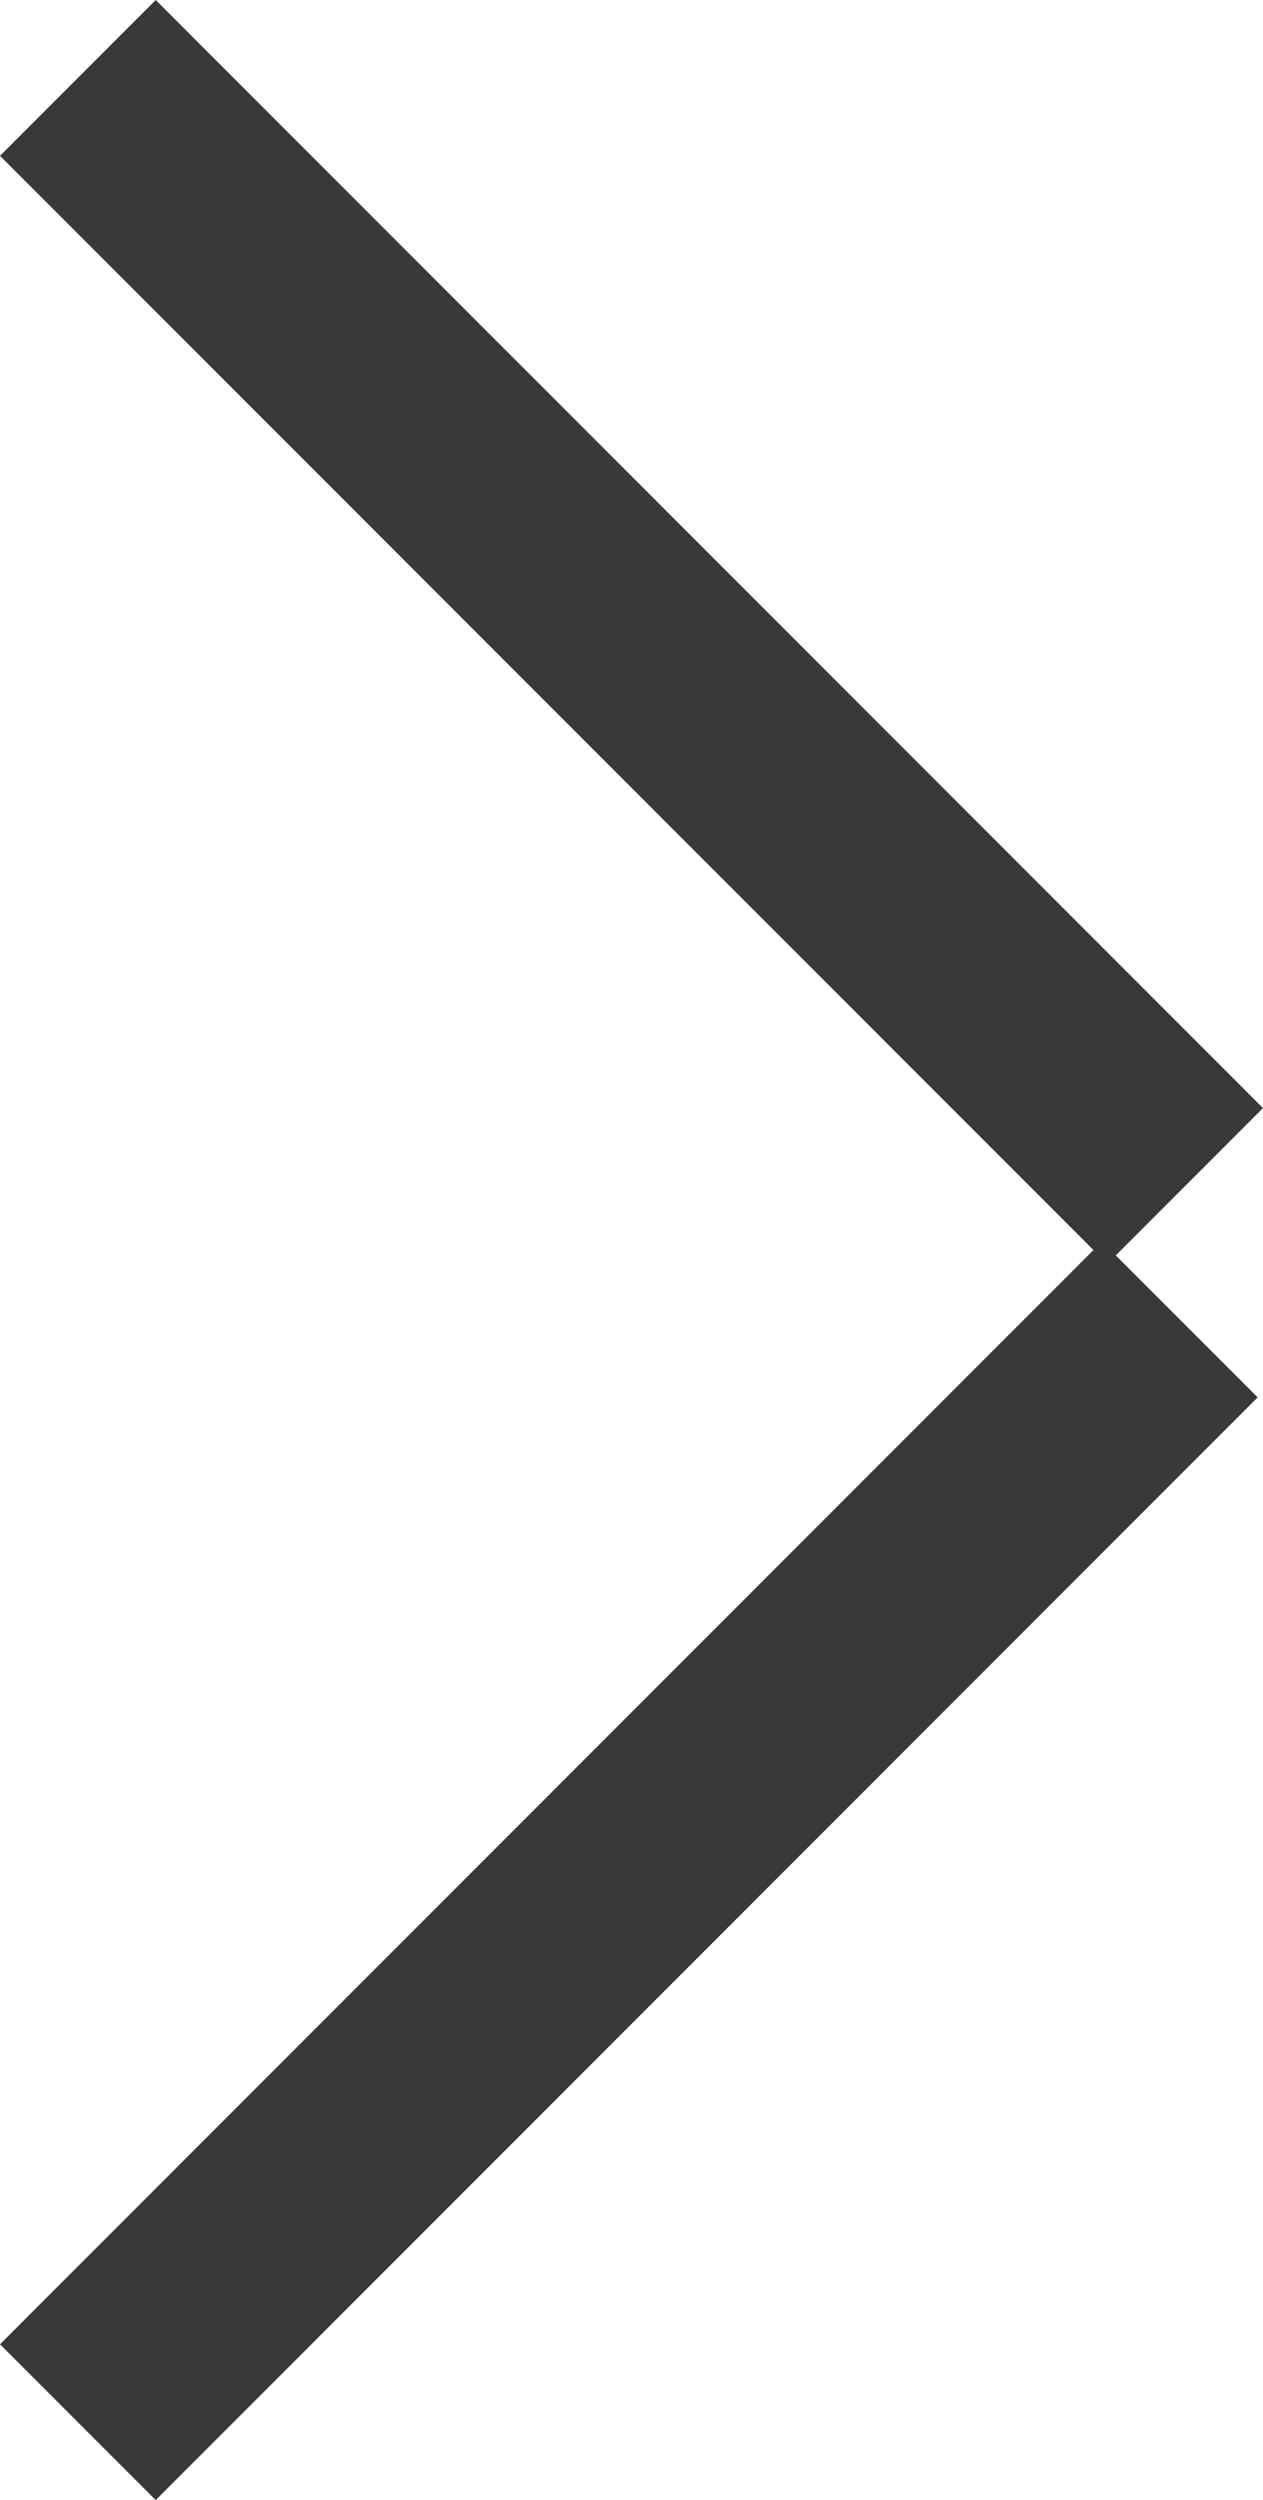
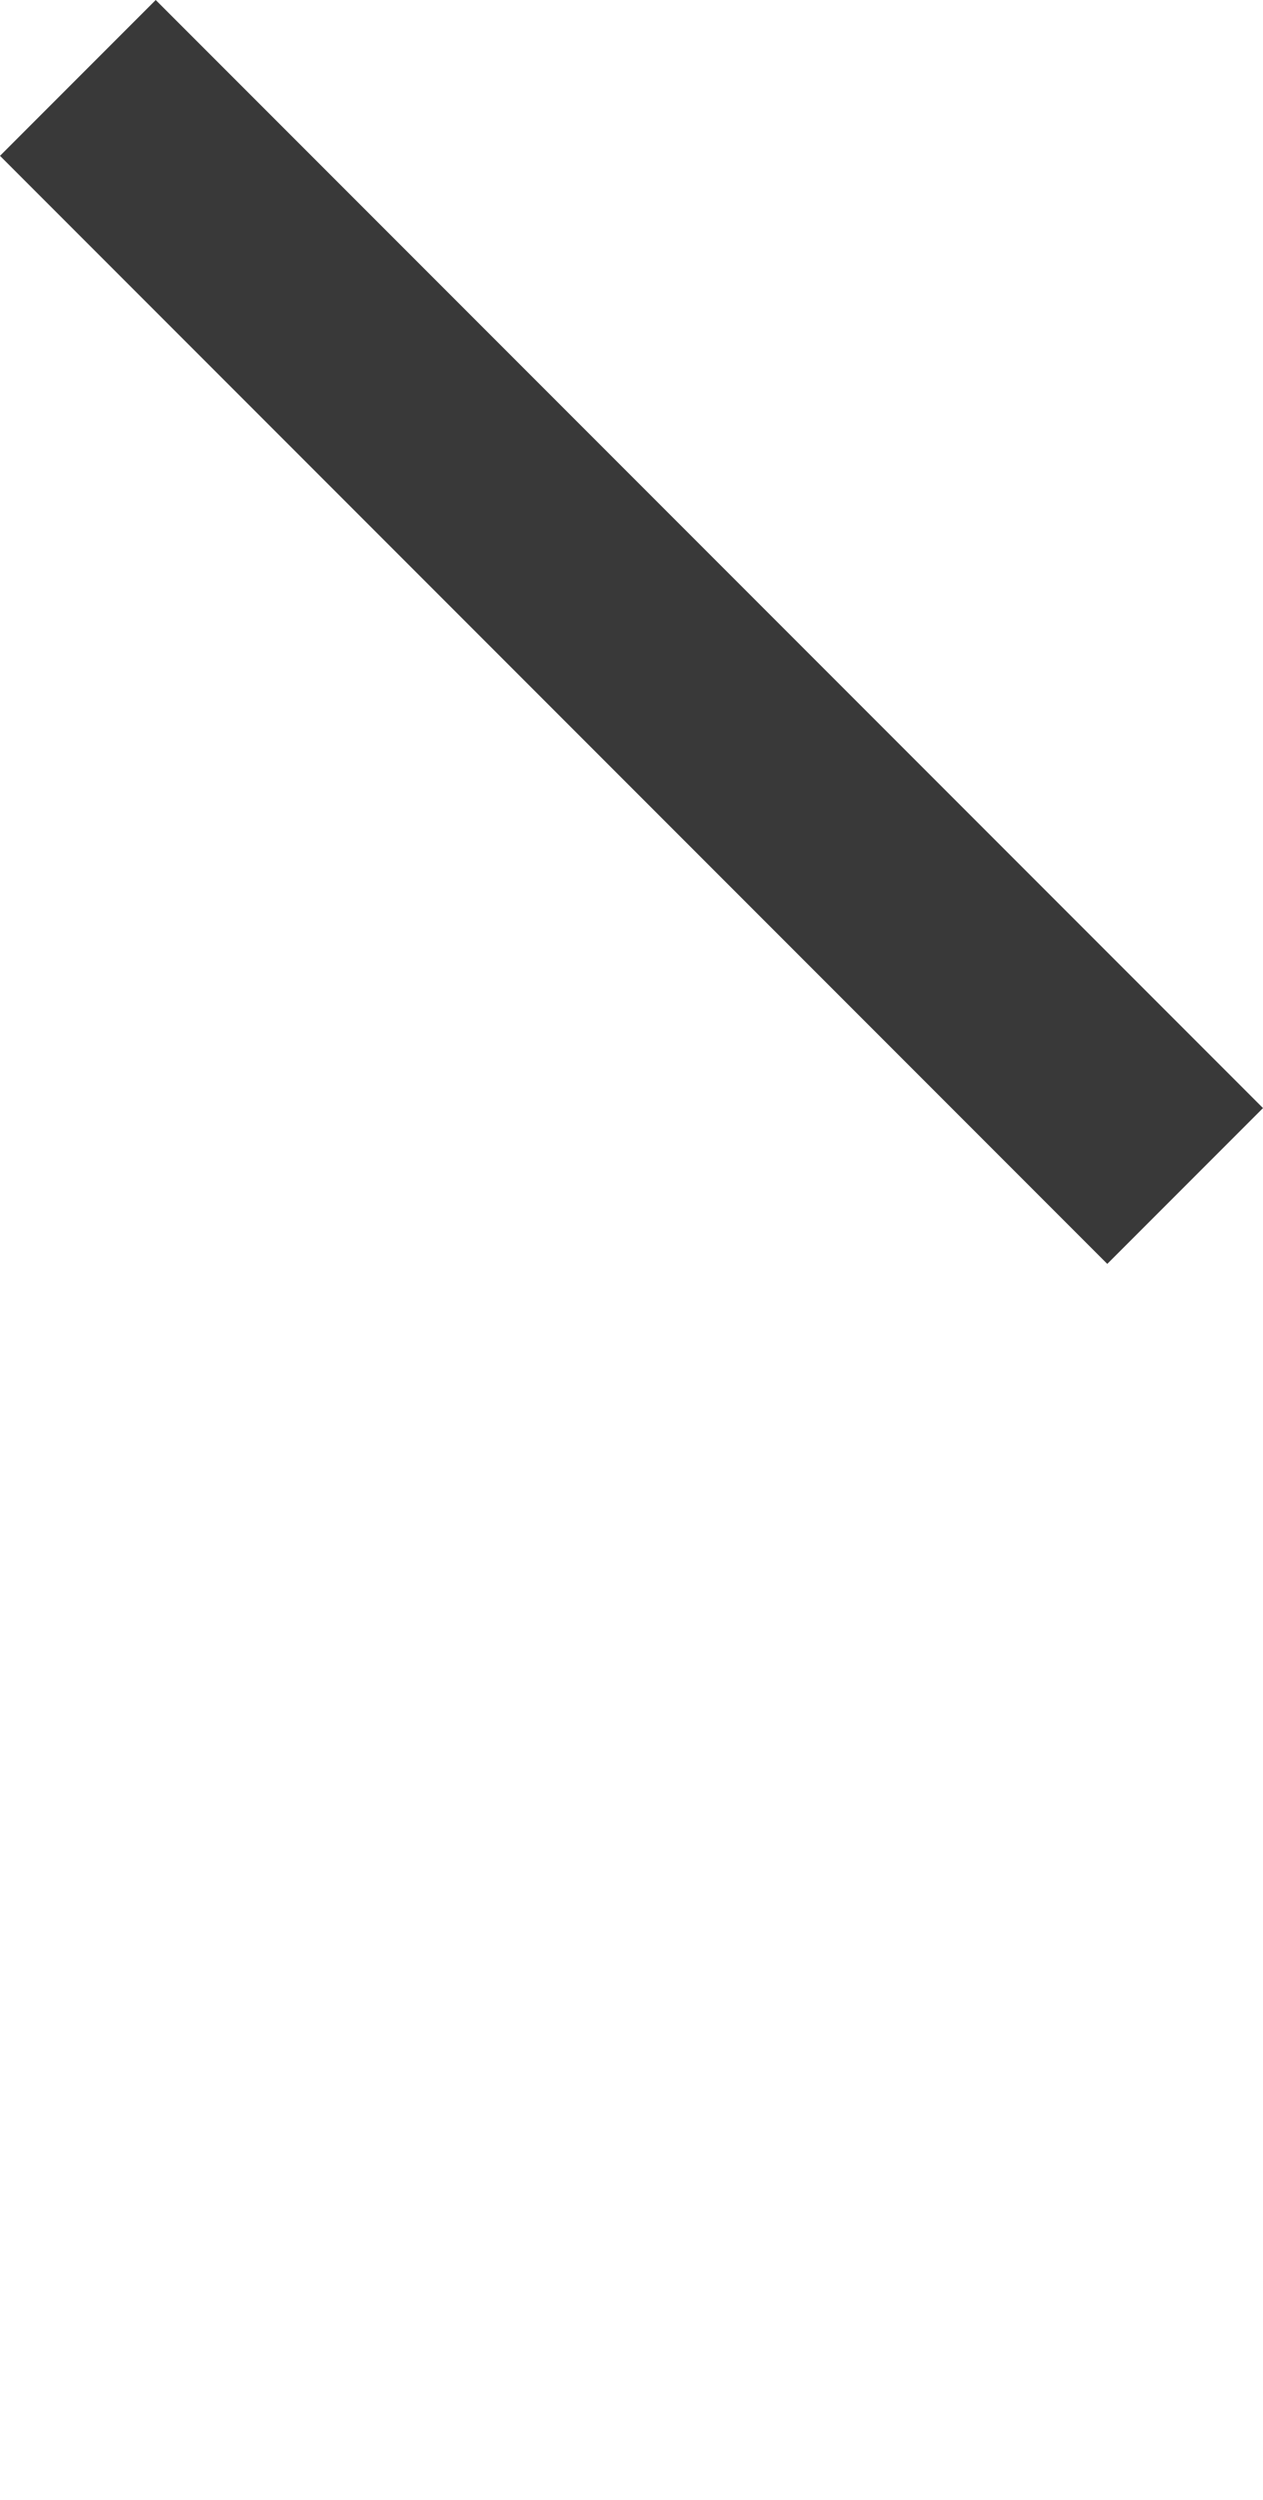
<svg xmlns="http://www.w3.org/2000/svg" width="8.03" height="15.884" viewBox="0 0 8.03 15.884">
  <g transform="translate(-653.079 -4708.85)">
    <g transform="translate(660.614 4716.385) rotate(135)">
      <path d="M0,0V9.956" transform="translate(0 0)" fill="none" stroke="#393939" stroke-width="1.4" />
    </g>
    <g transform="translate(653.574 4724.239) rotate(-135)">
-       <path d="M0,9.908V0" transform="translate(0 0)" fill="none" stroke="#393939" stroke-width="1.4" />
-     </g>
+       </g>
  </g>
</svg>